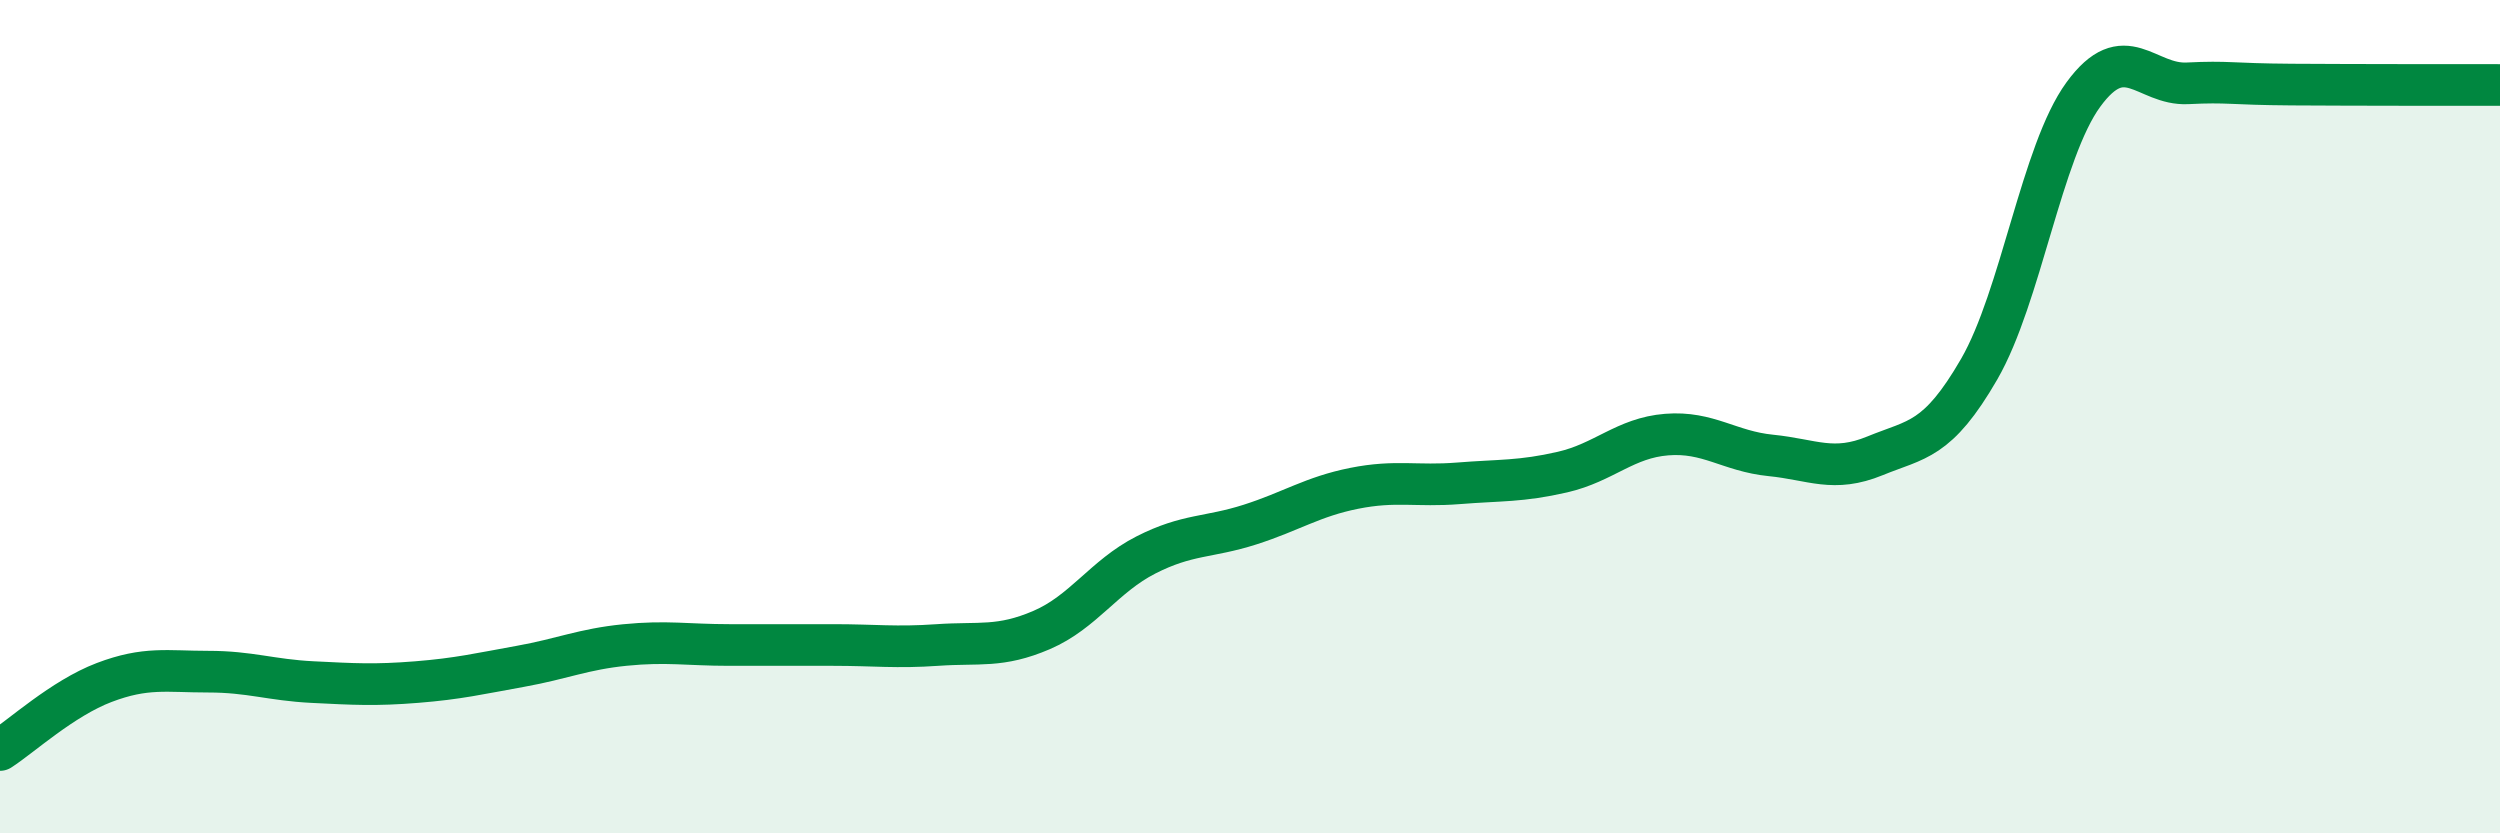
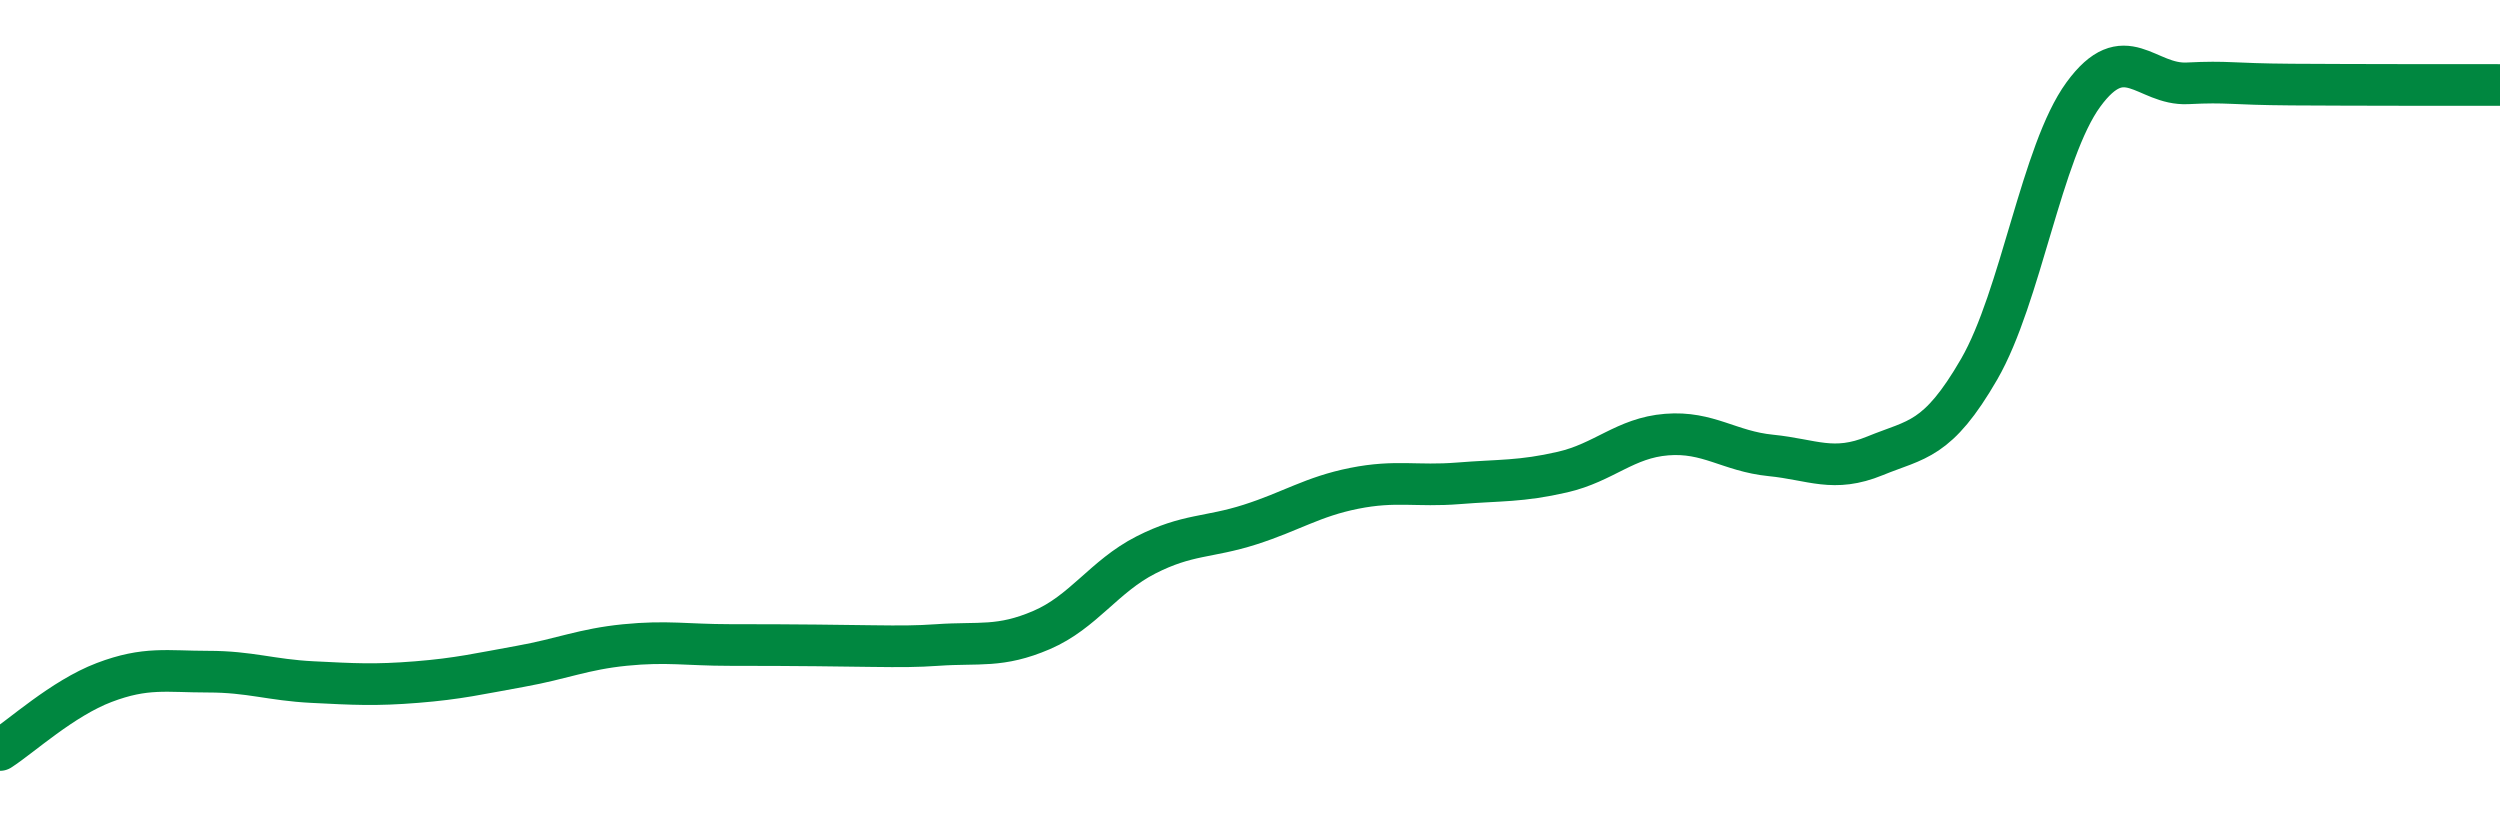
<svg xmlns="http://www.w3.org/2000/svg" width="60" height="20" viewBox="0 0 60 20">
-   <path d="M 0,18 C 0.5,17.68 1.5,16.76 2.5,16.38 C 3.5,16 4,16.12 5,16.12 C 6,16.12 6.5,16.32 7.5,16.37 C 8.5,16.42 9,16.45 10,16.37 C 11,16.29 11.5,16.17 12.5,15.99 C 13.5,15.81 14,15.58 15,15.48 C 16,15.38 16.5,15.48 17.5,15.48 C 18.5,15.48 19,15.48 20,15.48 C 21,15.48 21.5,15.55 22.5,15.48 C 23.5,15.41 24,15.55 25,15.12 C 26,14.69 26.5,13.83 27.5,13.32 C 28.5,12.81 29,12.91 30,12.59 C 31,12.27 31.5,11.92 32.5,11.72 C 33.5,11.52 34,11.68 35,11.6 C 36,11.52 36.5,11.56 37.5,11.33 C 38.5,11.1 39,10.51 40,10.43 C 41,10.35 41.5,10.83 42.5,10.93 C 43.5,11.03 44,11.35 45,10.94 C 46,10.53 46.5,10.59 47.5,8.86 C 48.5,7.13 49,3.64 50,2.27 C 51,0.9 51.5,2.05 52.5,2 C 53.5,1.95 53.5,2.02 55,2.03 C 56.5,2.04 59,2.04 60,2.04L60 20L0 20Z" fill="#008740" opacity="0.1" stroke-linecap="round" stroke-linejoin="round" />
-   <path d="M 0,18 C 0.5,17.68 1.5,16.76 2.5,16.38 C 3.5,16 4,16.12 5,16.12 C 6,16.12 6.5,16.32 7.5,16.37 C 8.5,16.42 9,16.45 10,16.37 C 11,16.29 11.5,16.17 12.5,15.99 C 13.5,15.81 14,15.58 15,15.48 C 16,15.38 16.5,15.48 17.5,15.48 C 18.5,15.48 19,15.48 20,15.48 C 21,15.48 21.5,15.55 22.5,15.48 C 23.5,15.41 24,15.55 25,15.12 C 26,14.69 26.5,13.83 27.5,13.32 C 28.5,12.81 29,12.91 30,12.59 C 31,12.27 31.5,11.92 32.5,11.72 C 33.5,11.52 34,11.68 35,11.6 C 36,11.52 36.5,11.56 37.5,11.33 C 38.5,11.1 39,10.51 40,10.43 C 41,10.35 41.5,10.83 42.5,10.93 C 43.5,11.03 44,11.35 45,10.94 C 46,10.53 46.5,10.59 47.5,8.86 C 48.5,7.13 49,3.64 50,2.27 C 51,0.9 51.5,2.05 52.5,2 C 53.5,1.95 53.5,2.02 55,2.03 C 56.5,2.04 59,2.04 60,2.04" stroke="#008740" stroke-width="1" fill="none" stroke-linecap="round" stroke-linejoin="round" />
+   <path d="M 0,18 C 0.5,17.68 1.5,16.76 2.5,16.38 C 3.5,16 4,16.12 5,16.12 C 6,16.12 6.5,16.32 7.5,16.37 C 8.5,16.42 9,16.45 10,16.37 C 11,16.29 11.5,16.17 12.5,15.99 C 13.5,15.81 14,15.58 15,15.48 C 16,15.38 16.5,15.48 17.5,15.48 C 21,15.48 21.5,15.55 22.5,15.48 C 23.5,15.41 24,15.55 25,15.12 C 26,14.69 26.5,13.83 27.5,13.32 C 28.5,12.81 29,12.91 30,12.59 C 31,12.27 31.5,11.92 32.5,11.72 C 33.5,11.52 34,11.68 35,11.6 C 36,11.52 36.5,11.56 37.5,11.33 C 38.5,11.1 39,10.51 40,10.43 C 41,10.35 41.5,10.83 42.5,10.93 C 43.5,11.03 44,11.35 45,10.94 C 46,10.53 46.5,10.59 47.5,8.86 C 48.5,7.13 49,3.64 50,2.27 C 51,0.9 51.5,2.05 52.5,2 C 53.5,1.95 53.5,2.02 55,2.03 C 56.5,2.04 59,2.04 60,2.04" stroke="#008740" stroke-width="1" fill="none" stroke-linecap="round" stroke-linejoin="round" />
</svg>